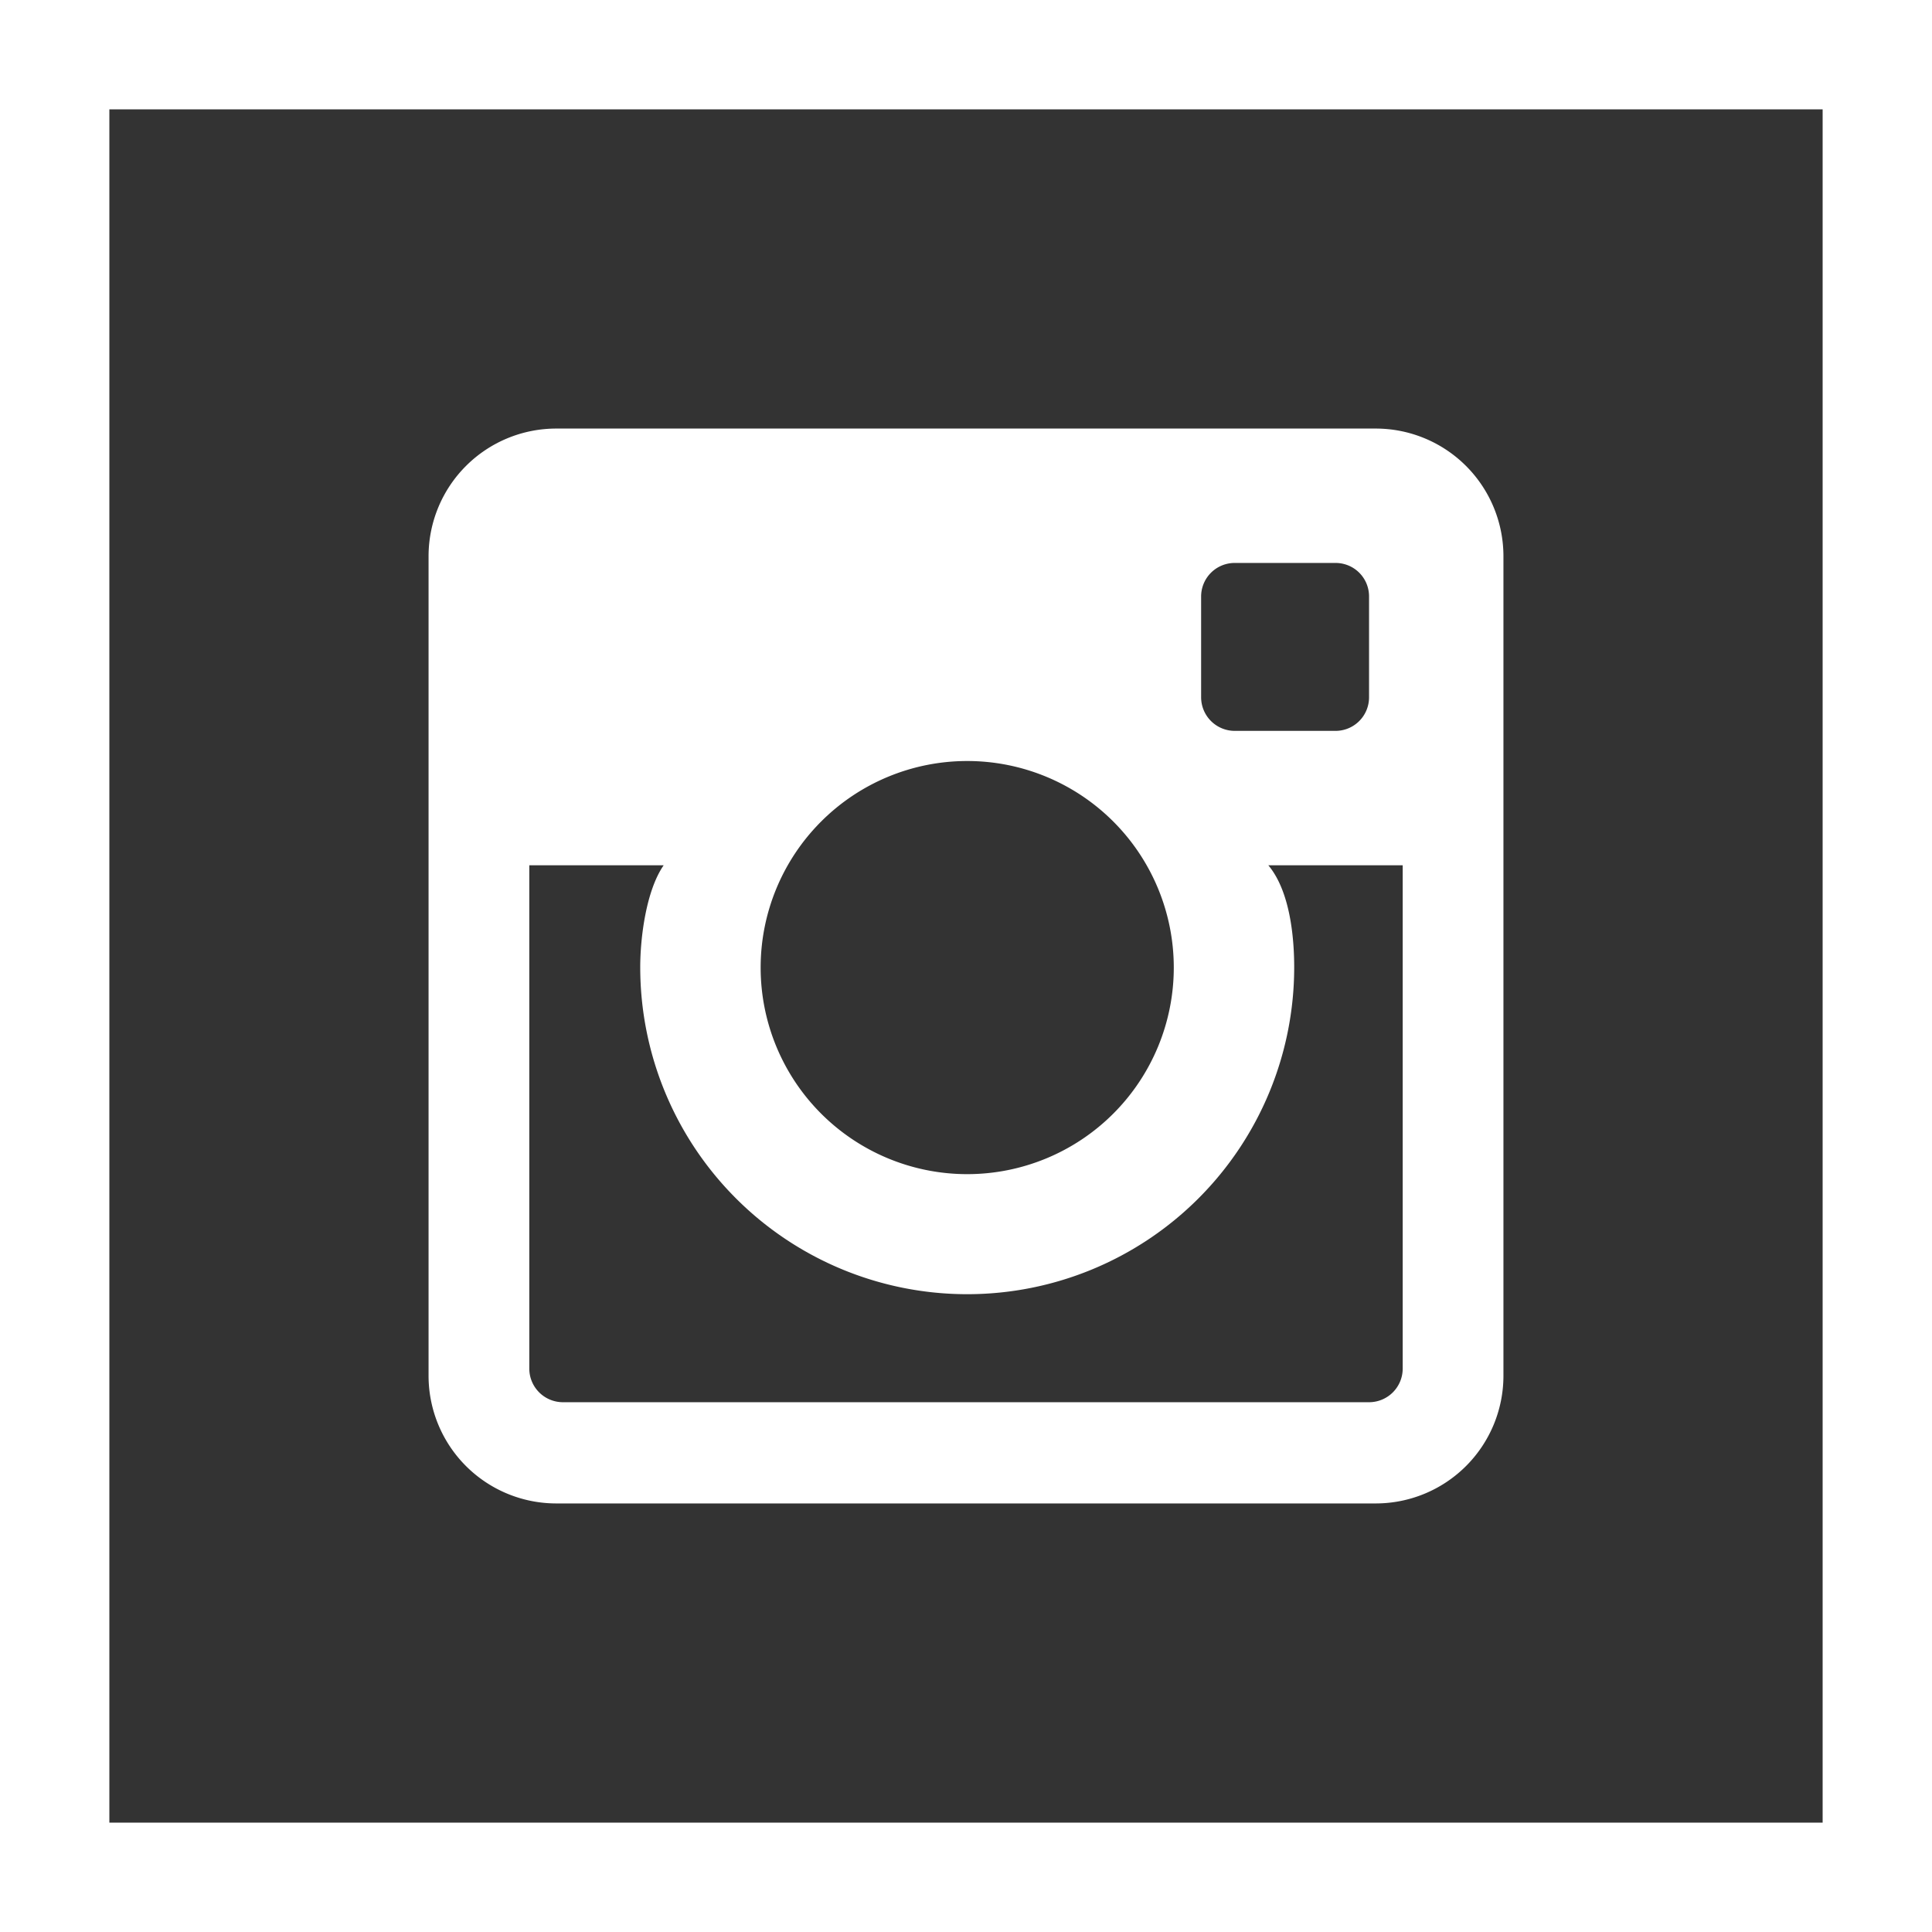
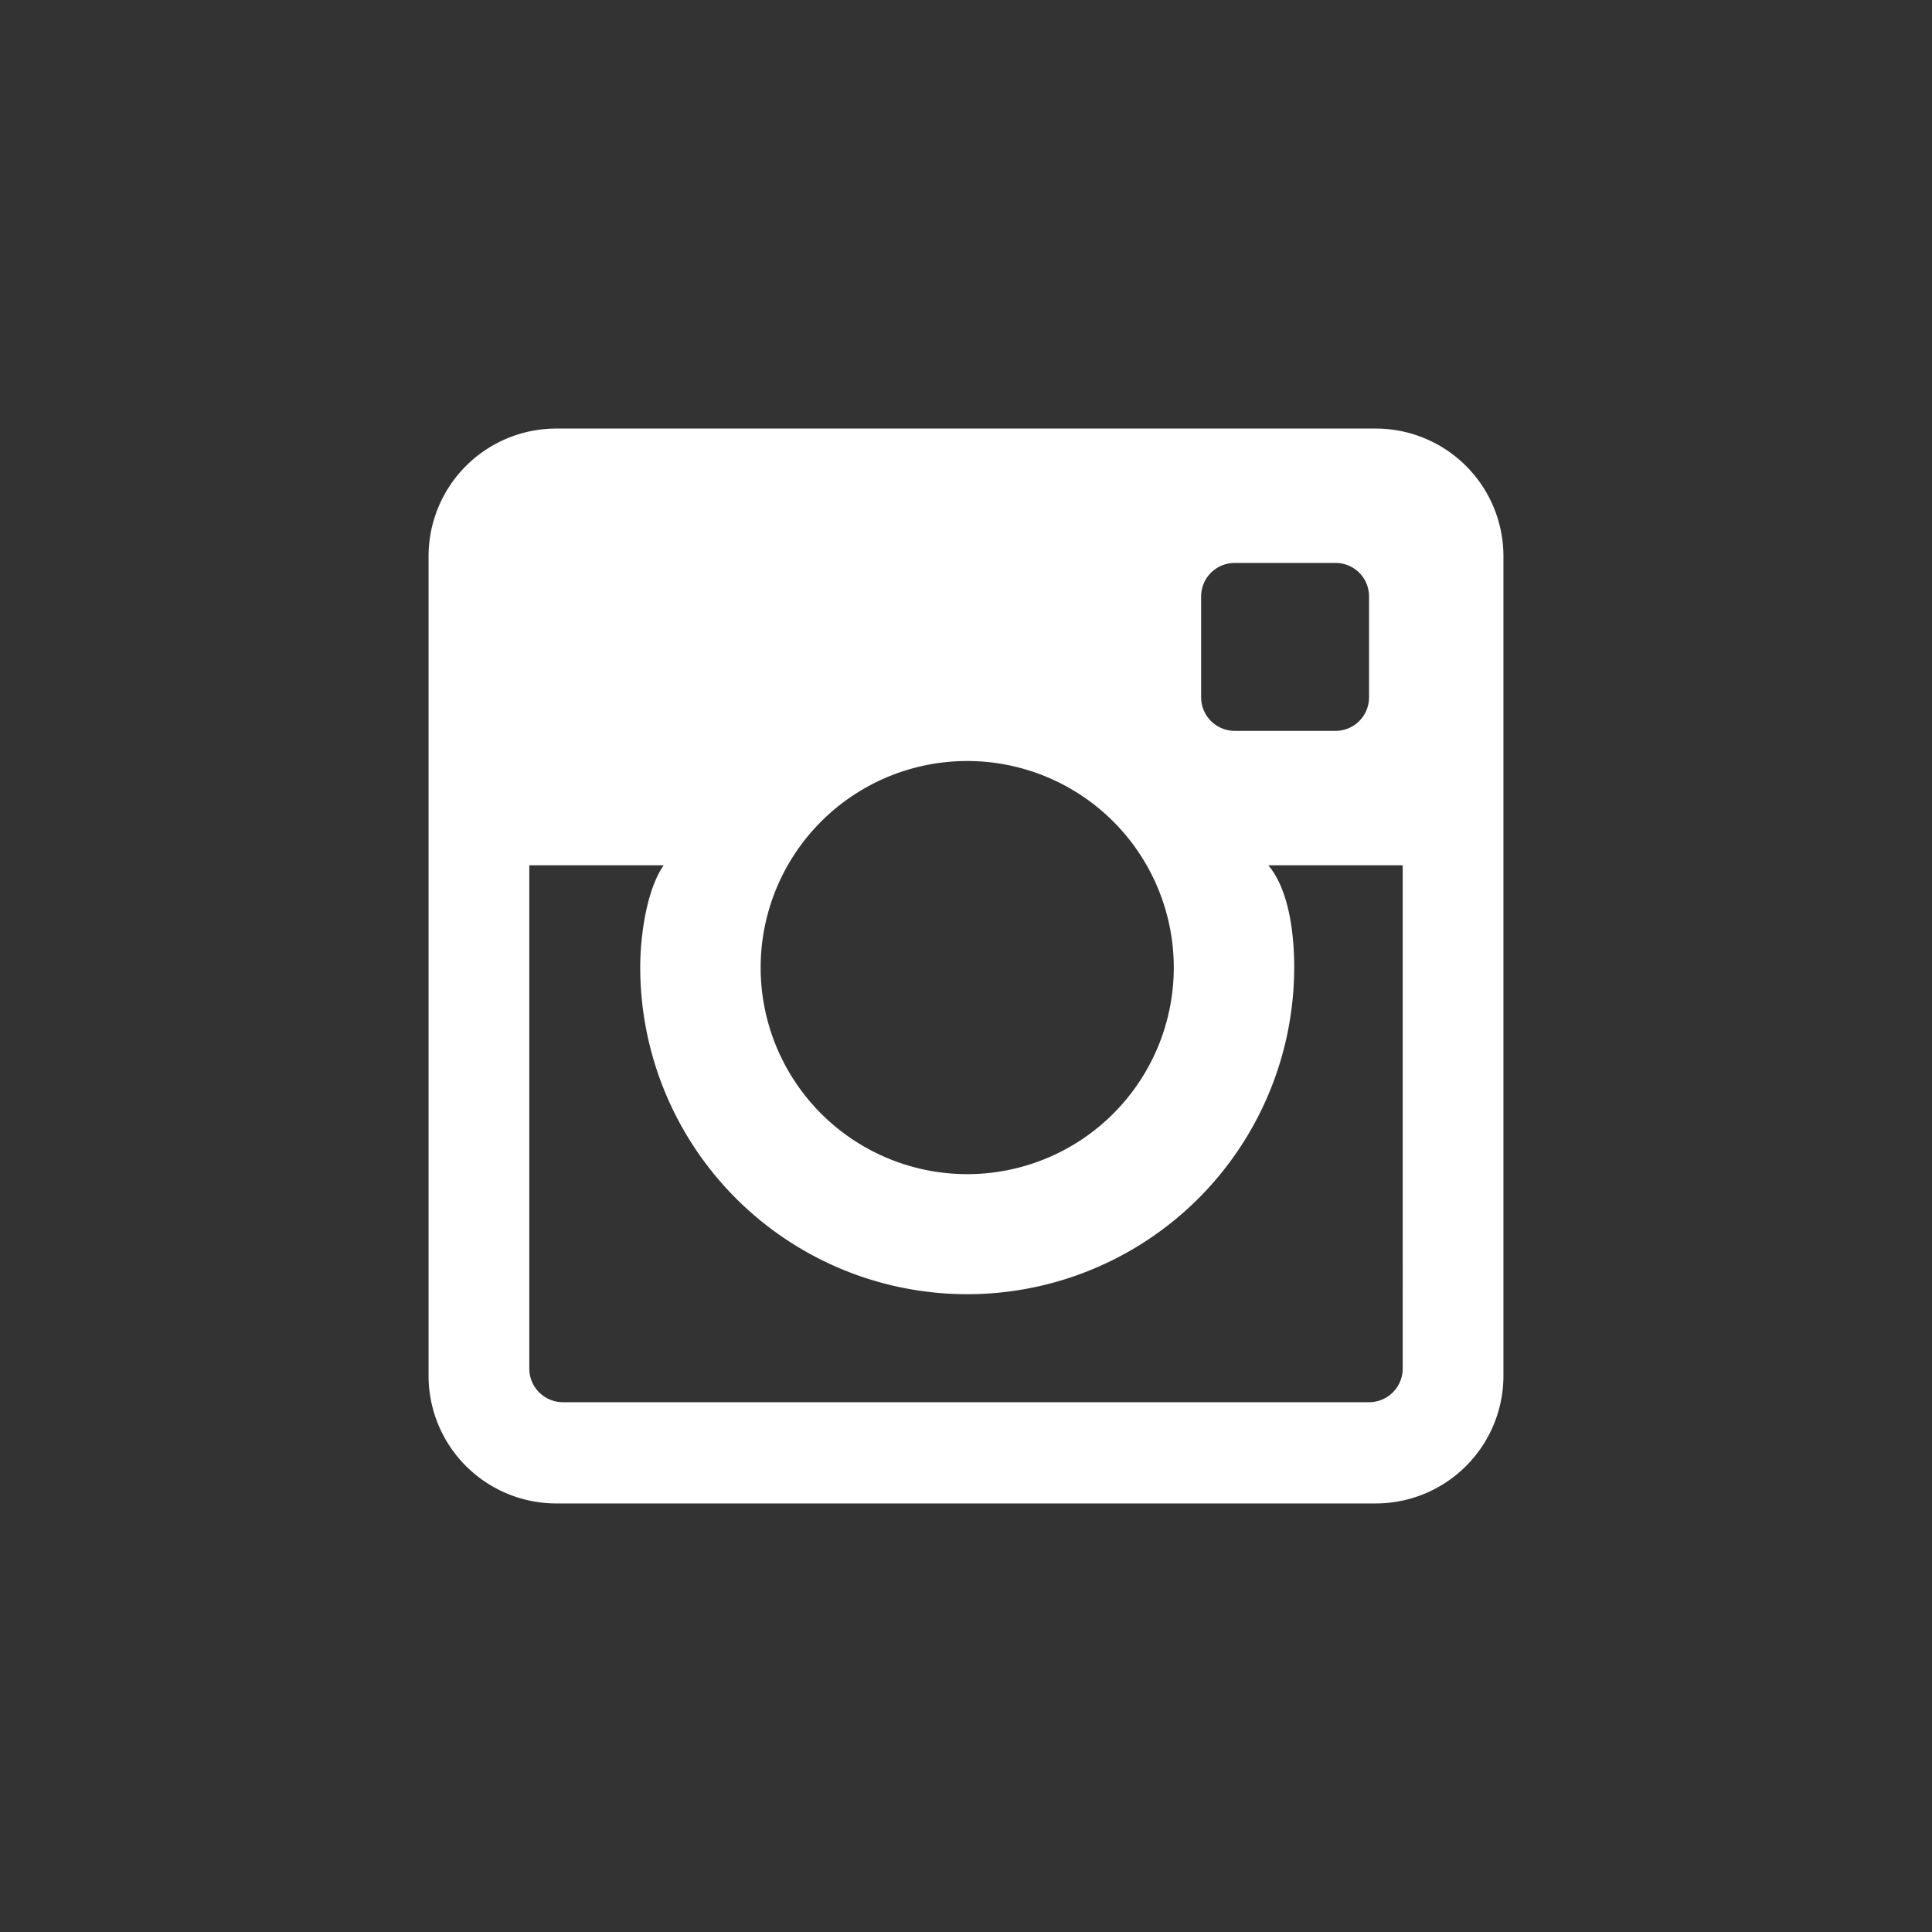
<svg xmlns="http://www.w3.org/2000/svg" viewBox="0 0 159 159">
  <rect x="0" y="0" width="159" height="159" fill="#333333" stroke="none" />
  <defs>
    <style>.a{fill:none;stroke:#fff;stroke-miterlimit:10;stroke-width:9px;}.b{fill:#fff;}</style>
  </defs>
  <title>inst</title>
-   <rect class="a" x="4.5" y="4.5" width="150" height="150" />
  <path class="b" d="M386.22,72.27H318.78a10.51,10.51,0,0,0-10.51,10.49v67.48a10.51,10.51,0,0,0,10.51,10.49h67.44a10.51,10.51,0,0,0,10.51-10.49V82.76A10.51,10.51,0,0,0,386.22,72.27ZM371.85,86.09a2.76,2.76,0,0,1,2.77-2.76h8.29a2.75,2.75,0,0,1,2.76,2.76v8.29a2.76,2.76,0,0,1-2.76,2.77h-8.29a2.77,2.77,0,0,1-2.77-2.77ZM352.6,99.63a17,17,0,1,1-17,17A17,17,0,0,1,352.6,99.63Zm35.84,50a2.77,2.77,0,0,1-2.77,2.77H319.33a2.77,2.77,0,0,1-2.77-2.77V108.21h11.06c-1.44,2.07-1.93,5.94-1.93,8.39a26.91,26.91,0,0,0,53.82,0c0-2.45-.34-6.26-2.13-8.39h11.06Z" transform="translate(-273 -37)" />
</svg>